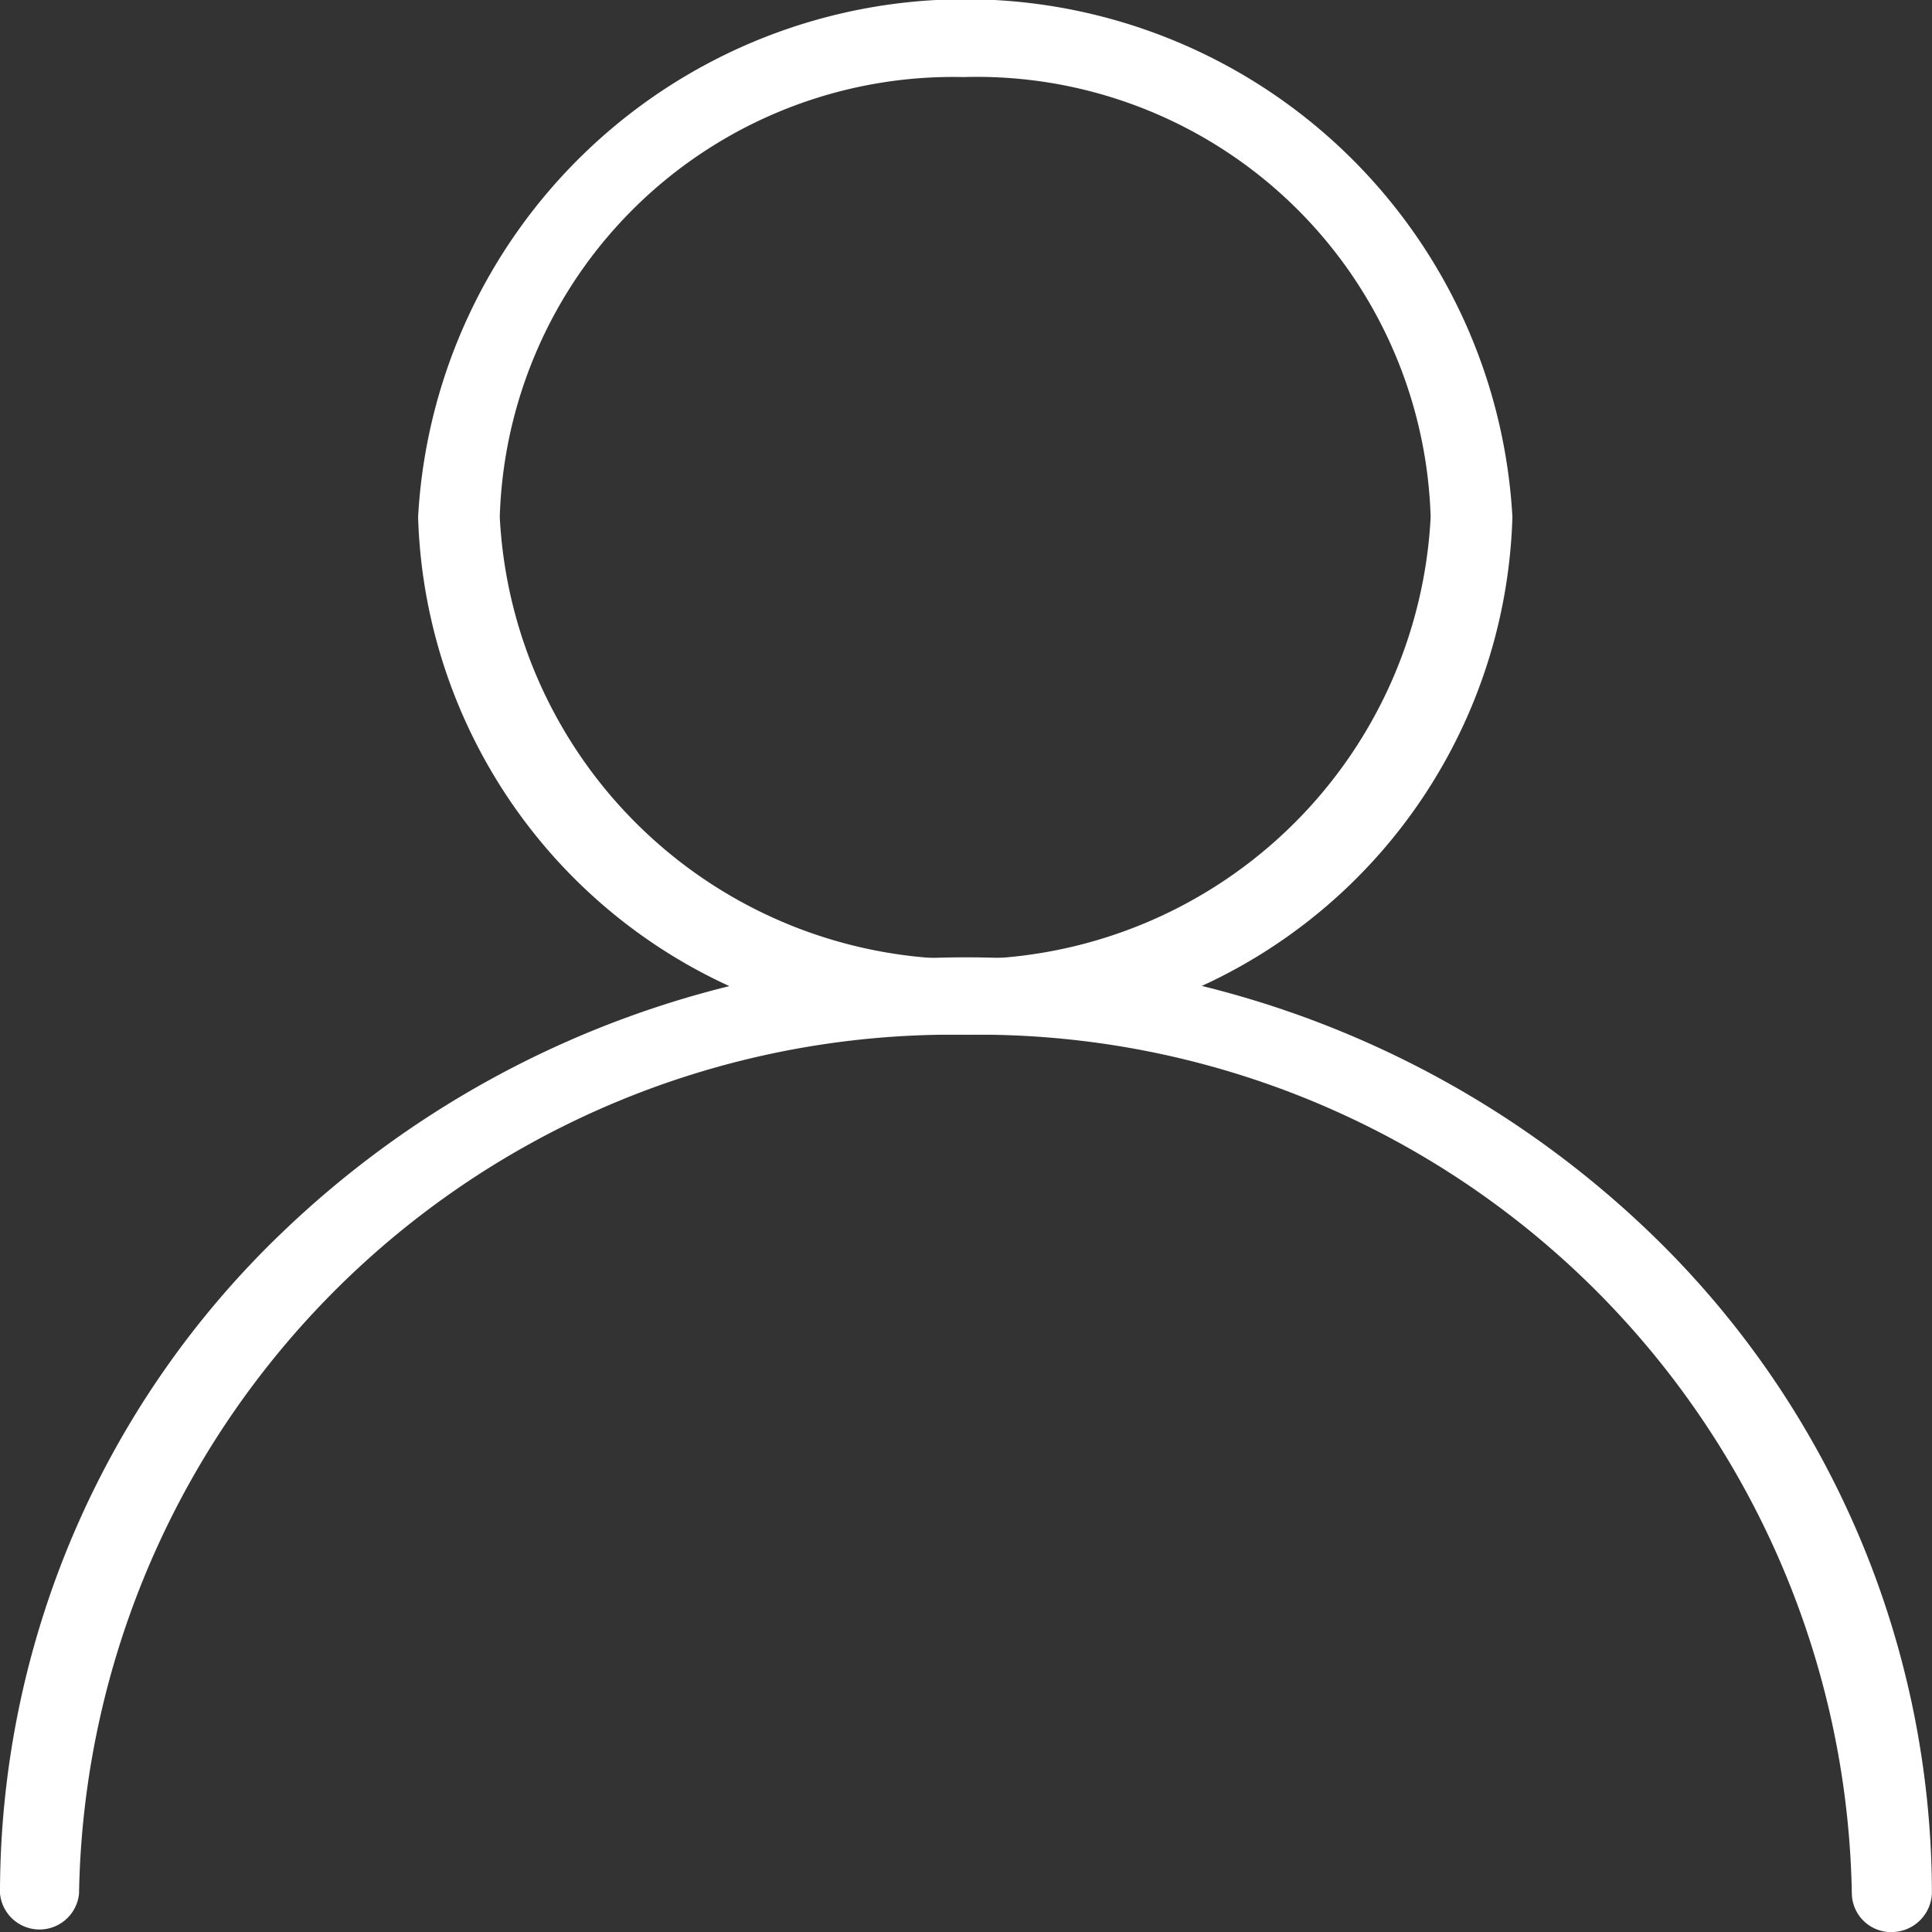
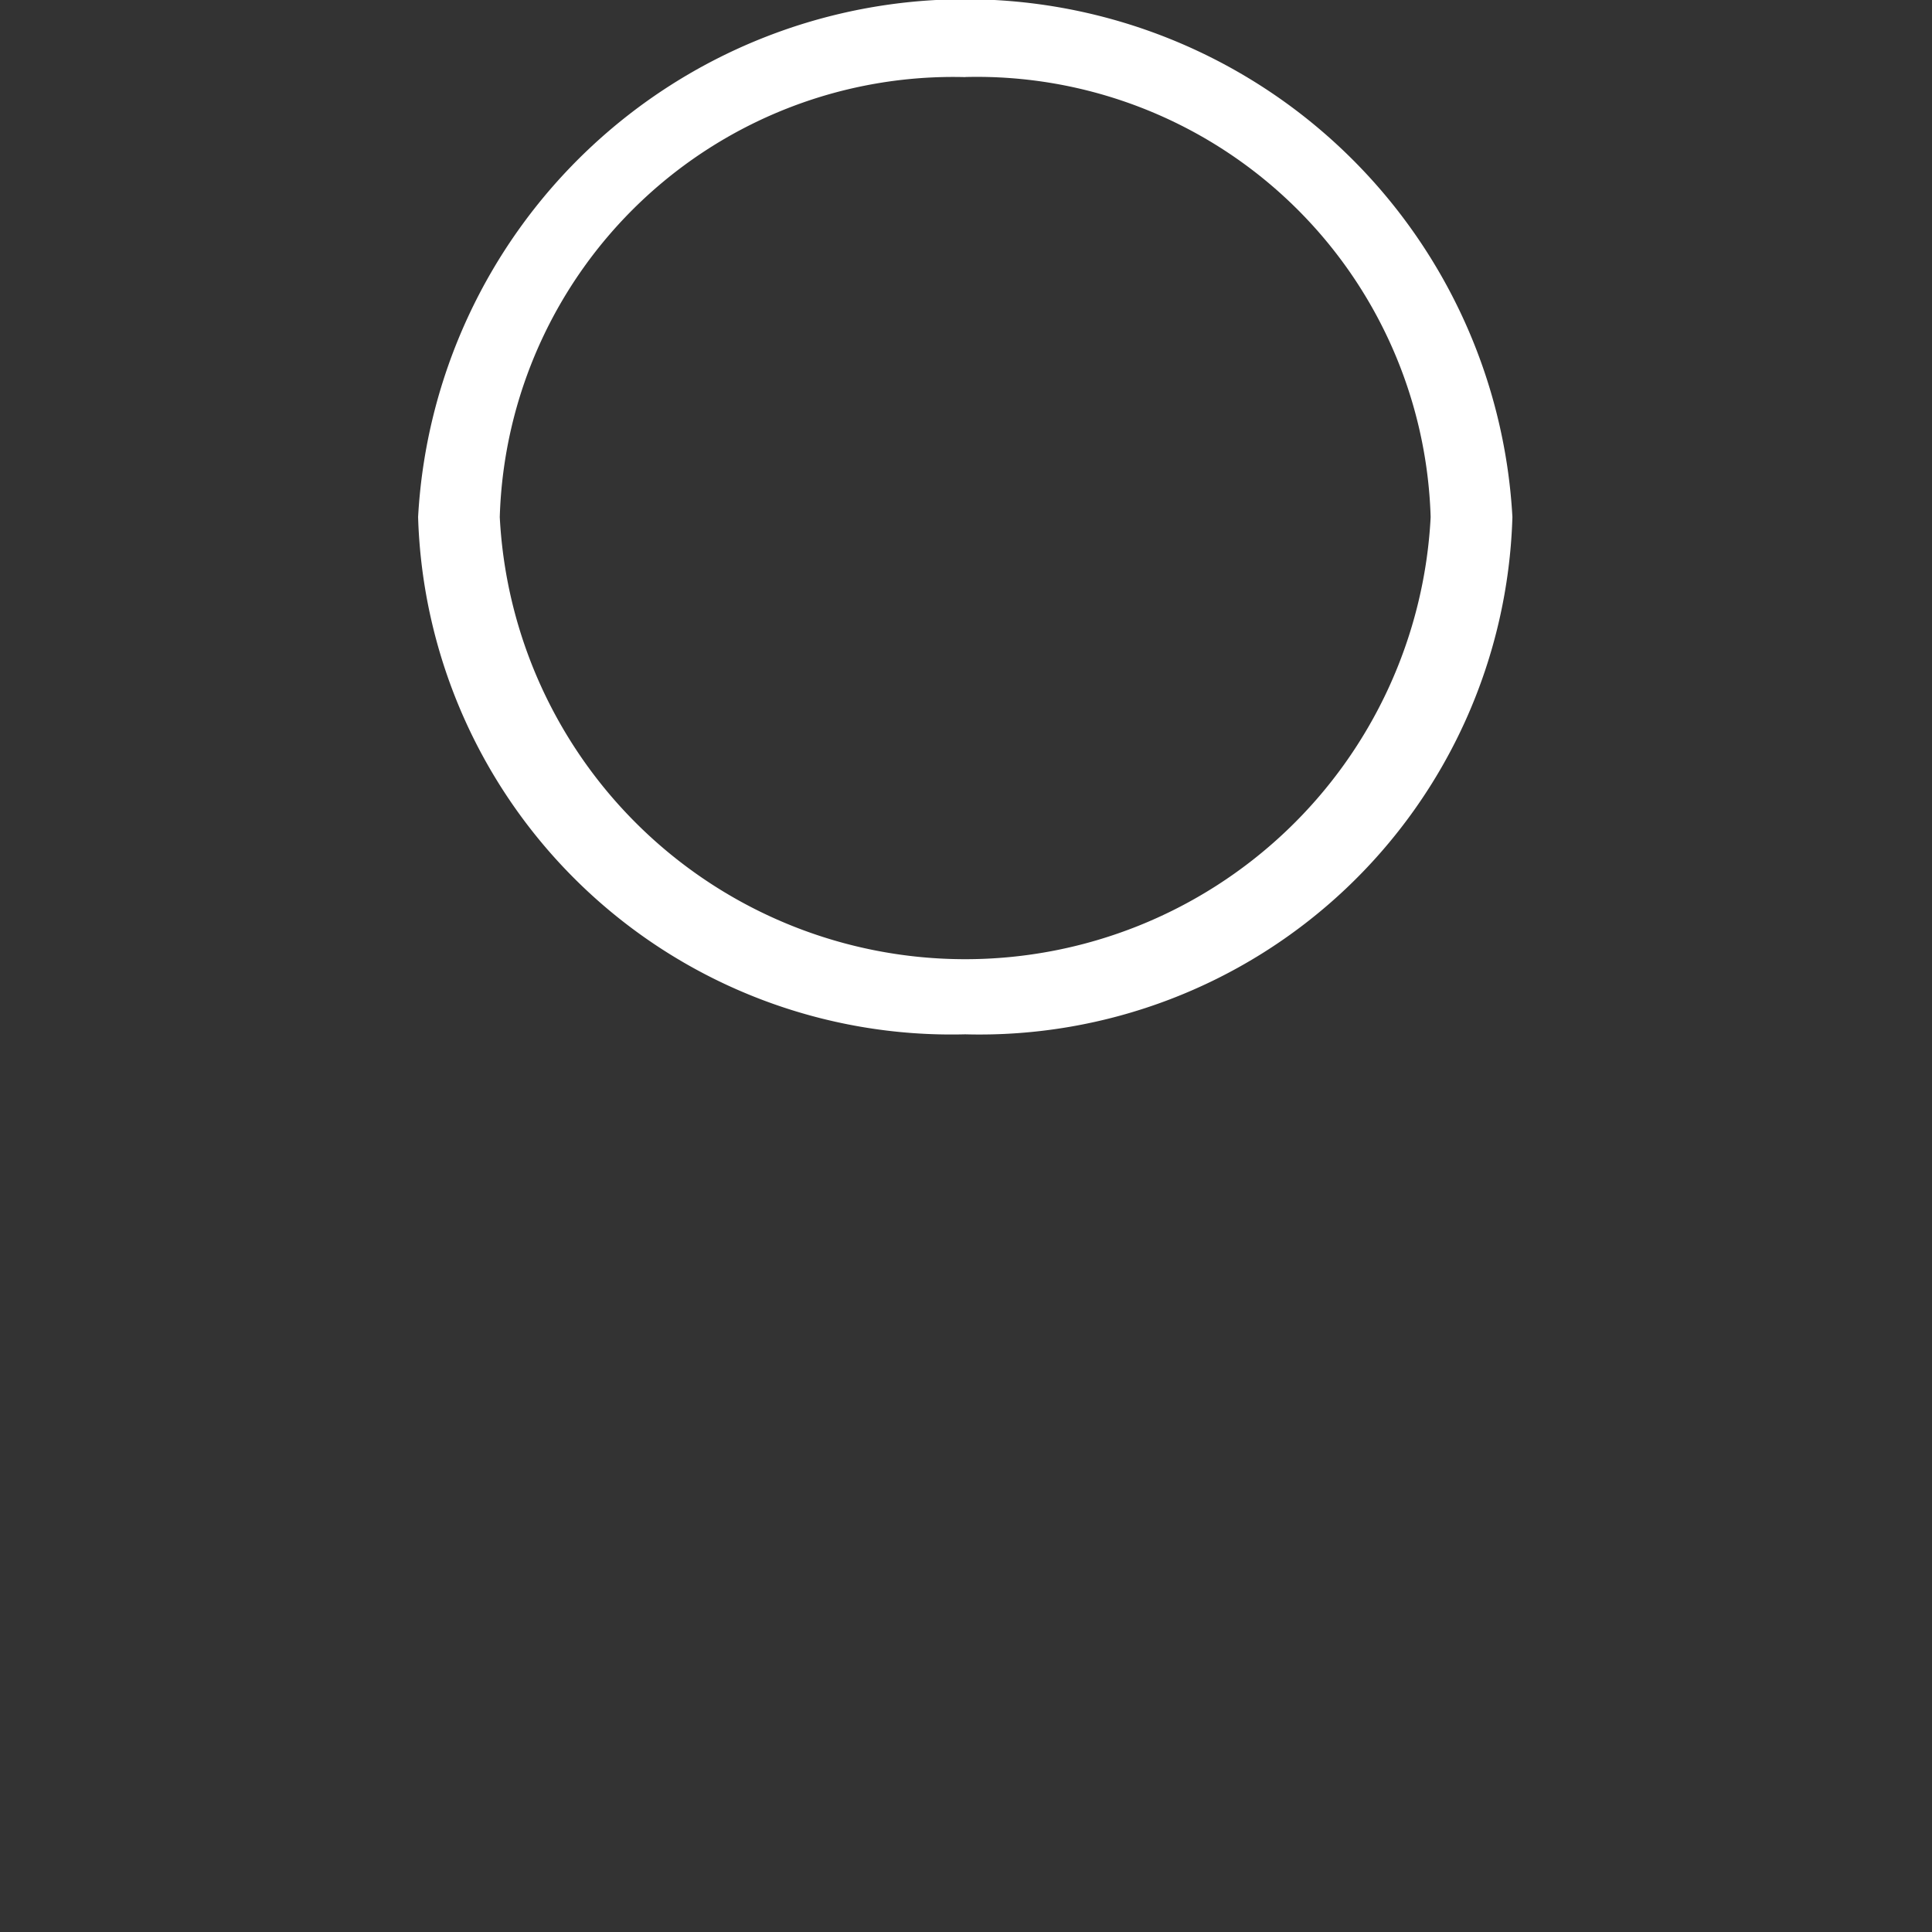
<svg xmlns="http://www.w3.org/2000/svg" width="22" height="22" viewBox="0 0 22 22">
  <rect x="0" y="0" width="22" height="22" fill="#333333" stroke="none" />
  <g id="_925901_account_avatar_people_profile_user_icon" data-name="925901_account_avatar_people_profile_user_icon" fill="#FFFFFF" transform="translate(-8.1)">
-     <path id="Path_14740" data-name="Path 14740" d="M125.13,11.778a6.075,6.075,0,0,1-6.23-5.891,6.24,6.24,0,0,1,12.461,0A6.071,6.071,0,0,1,125.13,11.778Zm0-10.9a5.166,5.166,0,0,0-5.3,5.01,5.307,5.307,0,0,0,10.6,0A5.17,5.17,0,0,0,125.13.877Z" transform="translate(-106.039)" />
-     <path id="Path_14741" data-name="Path 14741" d="M29.639,264.8a.447.447,0,0,1-.452-.438,9.95,9.95,0,0,0-10.091-9.78A9.95,9.95,0,0,0,9,264.361a.452.452,0,0,1-.9,0,10.413,10.413,0,0,1,3.223-7.537,11.242,11.242,0,0,1,15.553,0,10.445,10.445,0,0,1,3.223,7.537A.461.461,0,0,1,29.639,264.8Z" transform="translate(0 -242.799)" />
+     <path id="Path_14740" data-name="Path 14740" d="M125.13,11.778a6.075,6.075,0,0,1-6.23-5.891,6.24,6.24,0,0,1,12.461,0A6.071,6.071,0,0,1,125.13,11.778Zm0-10.9a5.166,5.166,0,0,0-5.3,5.01,5.307,5.307,0,0,0,10.6,0A5.17,5.17,0,0,0,125.13.877" transform="translate(-106.039)" />
  </g>
</svg>